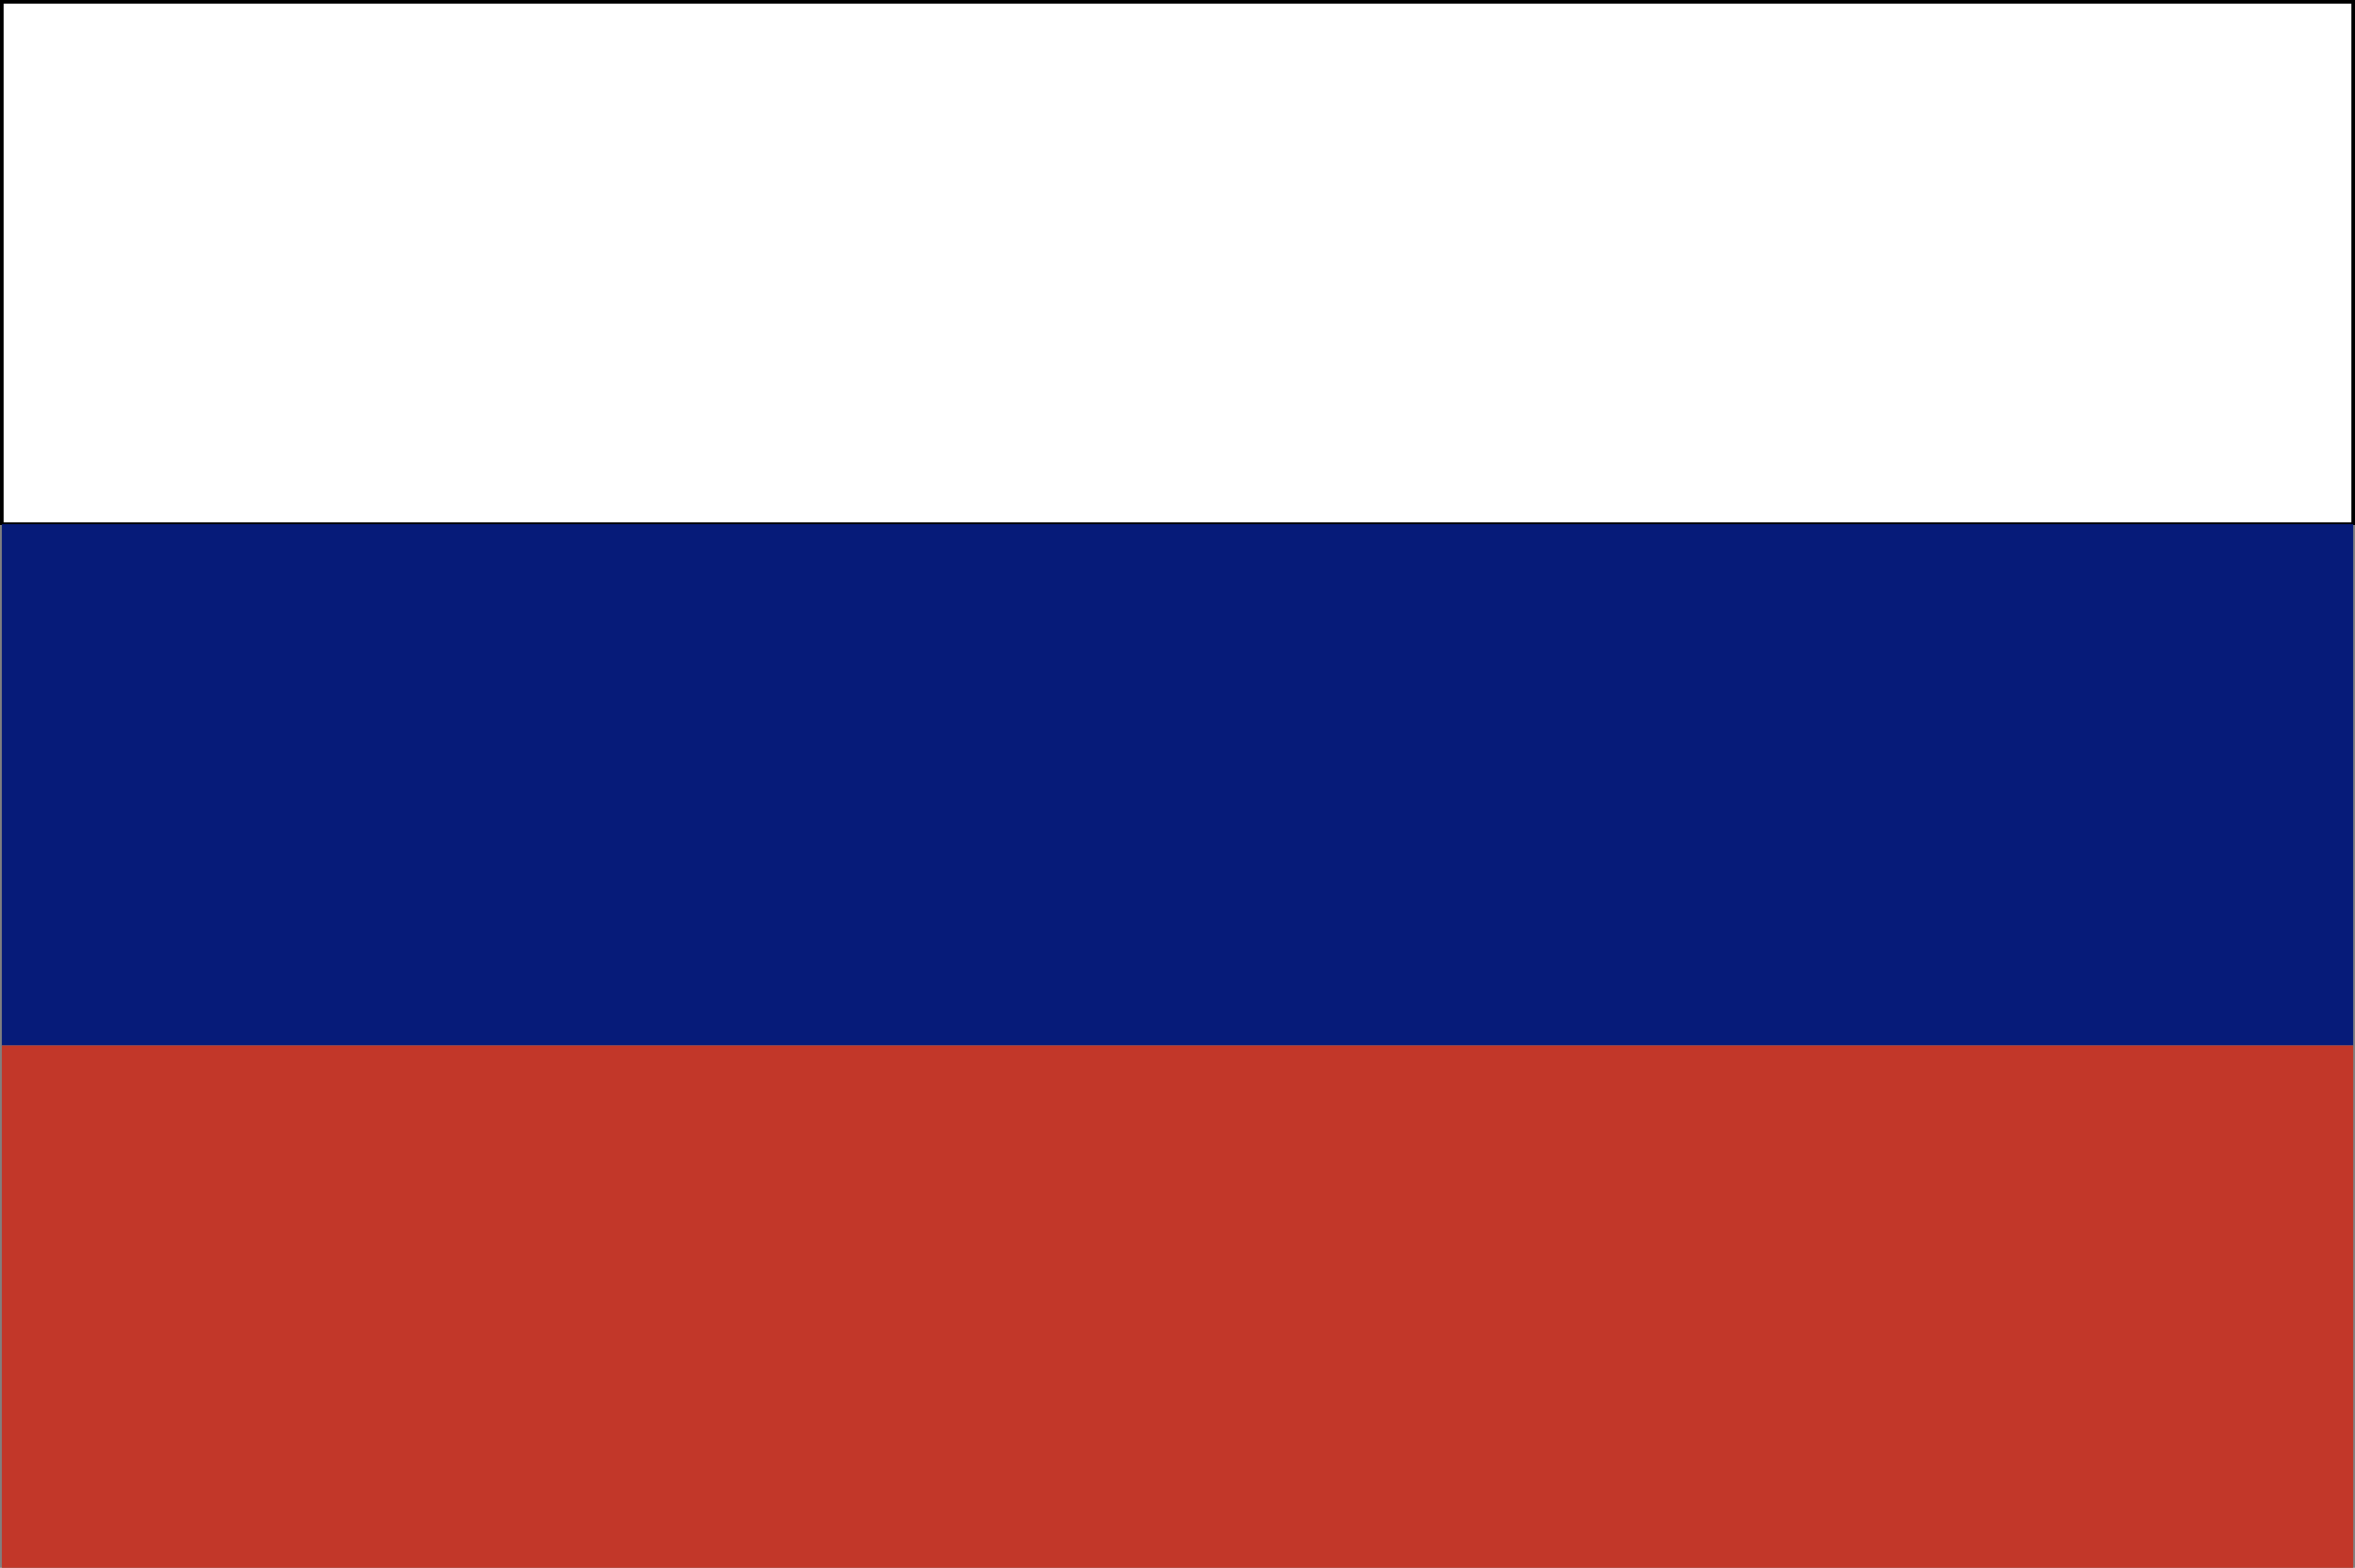
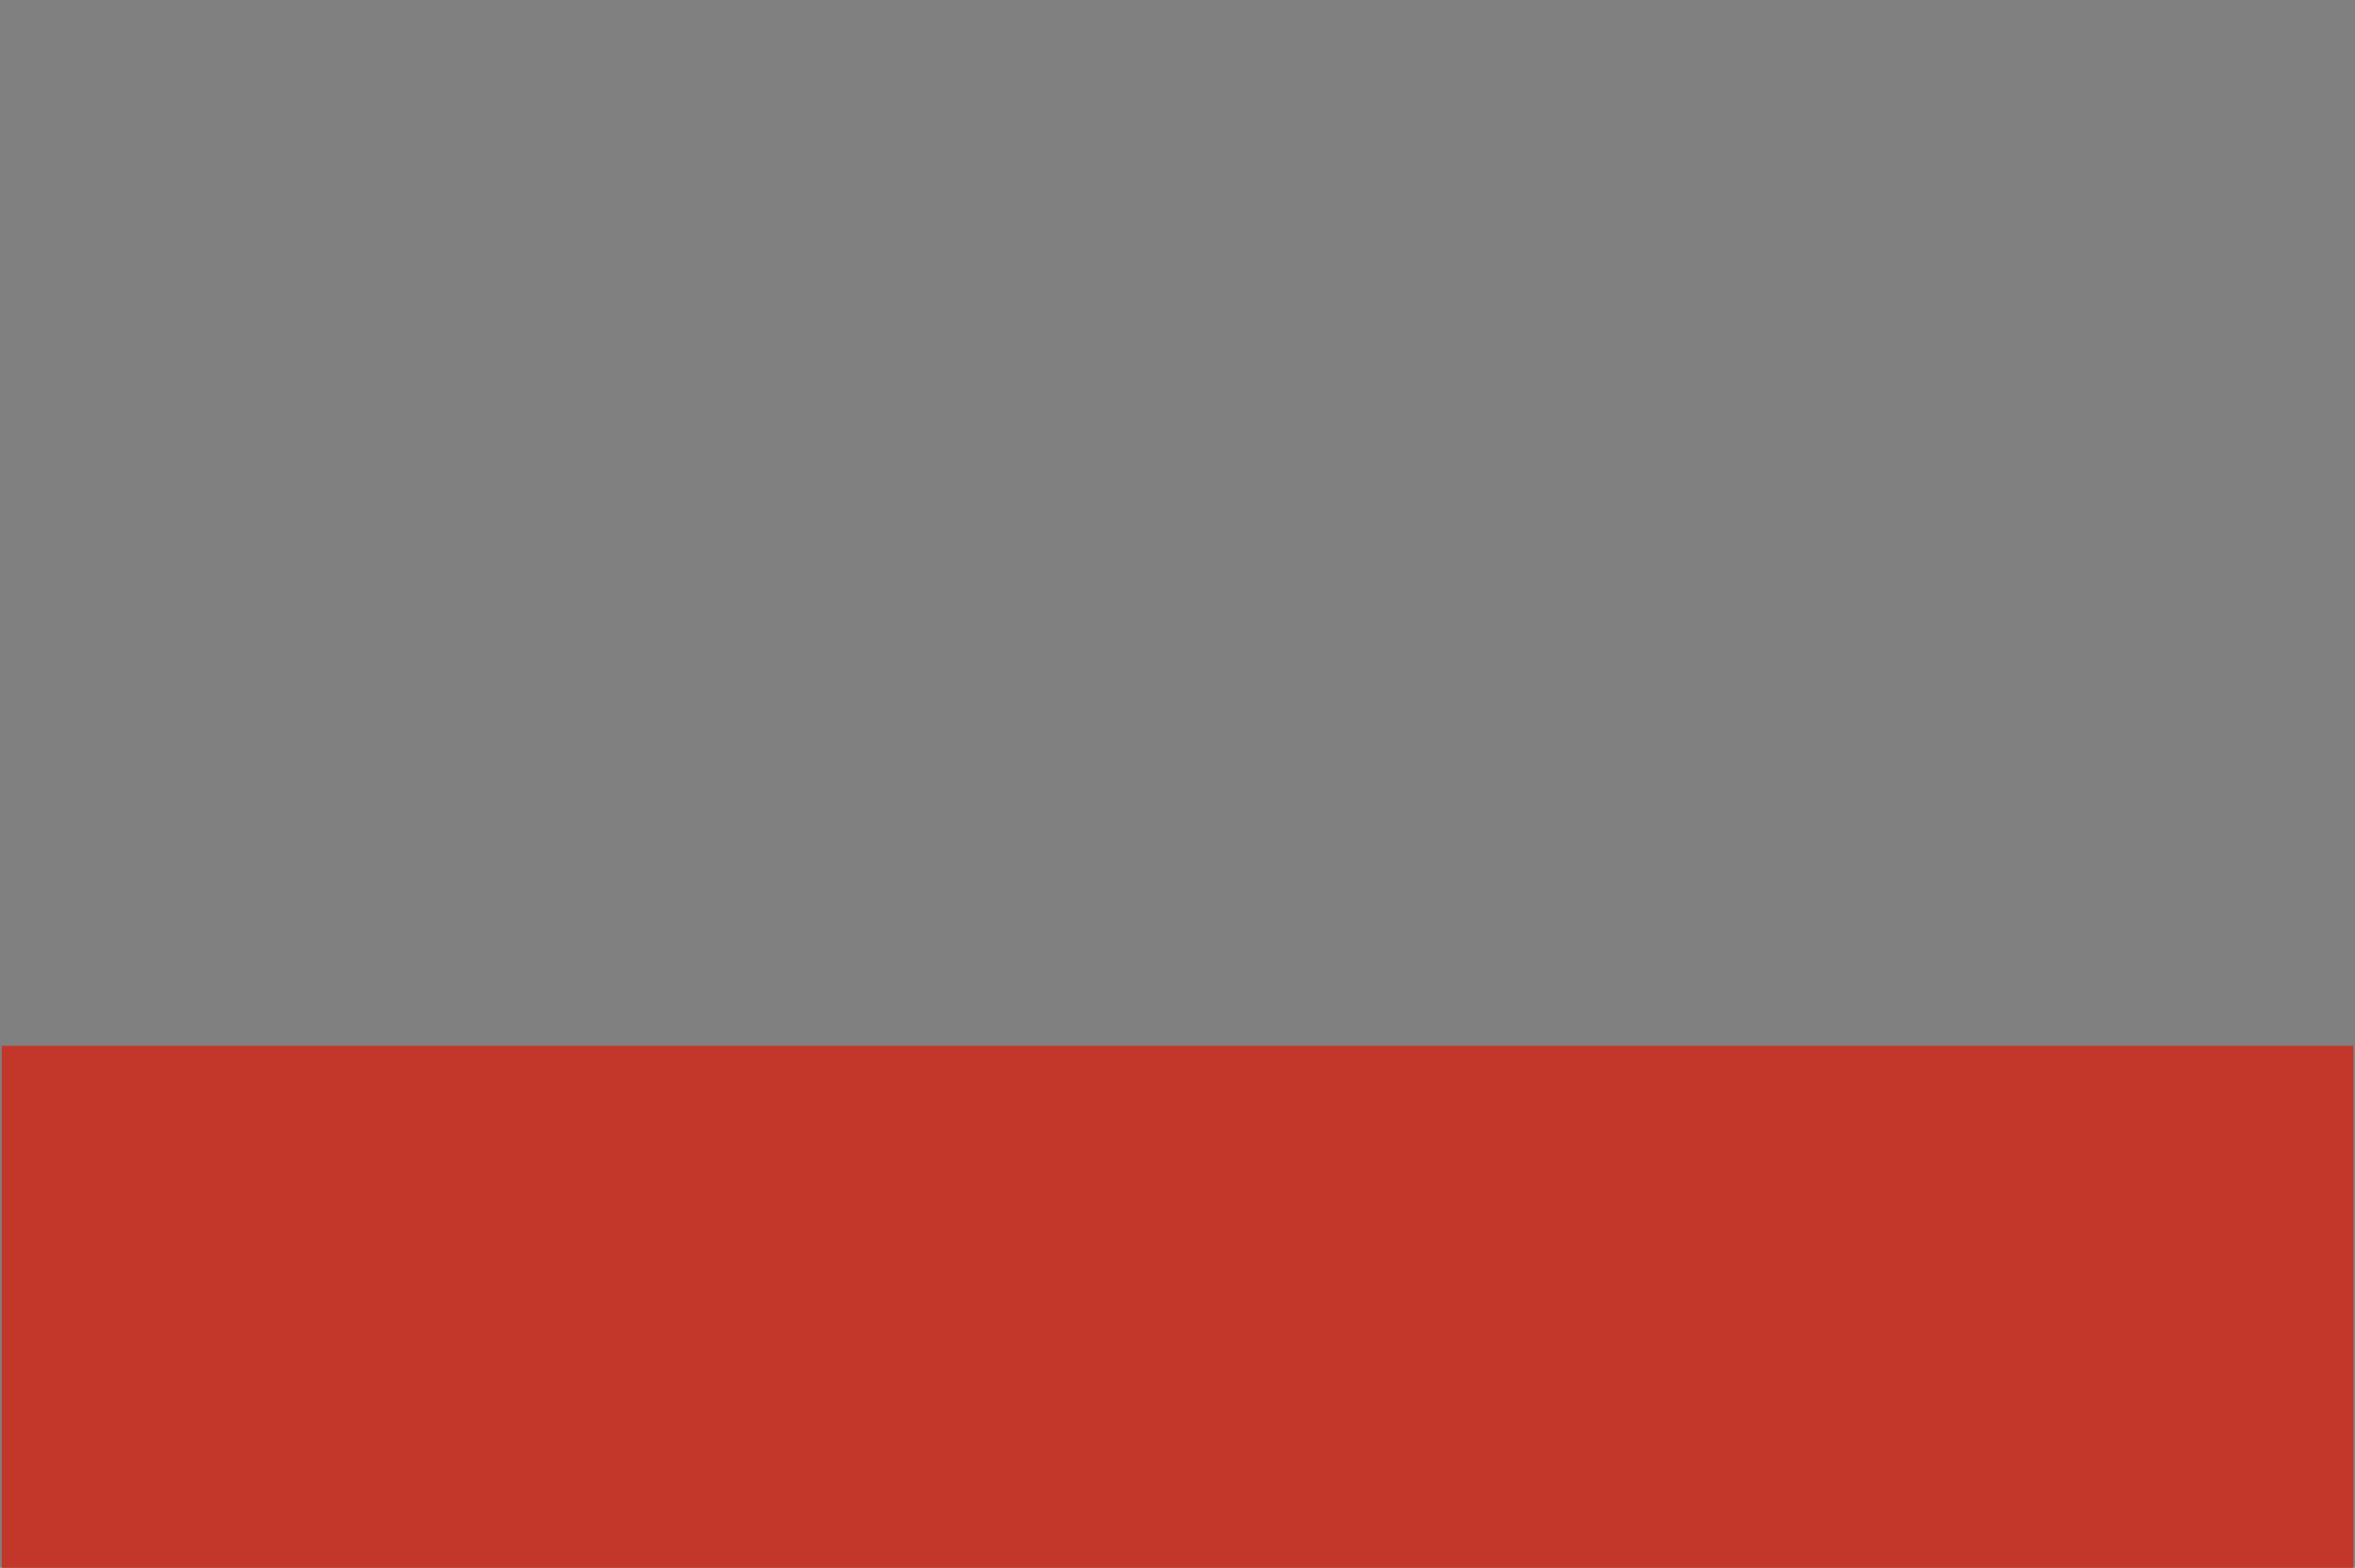
<svg xmlns="http://www.w3.org/2000/svg" xmlns:ns1="http://sodipodi.sourceforge.net/DTD/sodipodi-0.dtd" xmlns:ns2="http://www.inkscape.org/namespaces/inkscape" xmlns:ns3="http://www.openswatchbook.org/uri/2009/osb" xmlns:xlink="http://www.w3.org/1999/xlink" width="756.667" height="503.889" viewBox="0 0 681 453.5" version="1.1" id="svg12" ns1:docname="Флаг_России.svg" ns2:version="1.0.2 (e86c870879, 2021-01-15)">
  <rect x="0" y="0" width="681" height="453.5" fill="#808080" stroke="none" />
  <defs id="defs16">
    <linearGradient id="linearGradient849" ns3:paint="solid">
      <stop style="stop-color:#000000;stop-opacity:1;" offset="0" id="stop847" />
    </linearGradient>
    <linearGradient ns2:collect="always" xlink:href="#linearGradient849" id="linearGradient851" x1="0" y1="75.5" x2="680" y2="75.5" gradientUnits="userSpaceOnUse" />
  </defs>
  <title id="title2">Group</title>
  <desc id="desc4">Created with Sketch.</desc>
  <g id="Page-1" stroke="none" stroke-width="1" fill="none" fill-rule="evenodd" transform="translate(0.5,0.5)">
    <g id="Main-site,-Normal" transform="translate(-160,-383)">
      <g id="Group" transform="translate(160,383)">
-         <rect id="Rectangle-3:2" fill="#ffffff" x="0" y="0" width="680" height="151" style="stroke:url(#linearGradient851)" />
-         <rect id="Rectangle-3:2-Copy" fill="#061b79" x="0" y="151" width="680" height="151" />
        <rect id="Rectangle-3:2-Copy-2" fill="#c23729" x="0" y="302" width="680" height="151" />
      </g>
    </g>
  </g>
</svg>